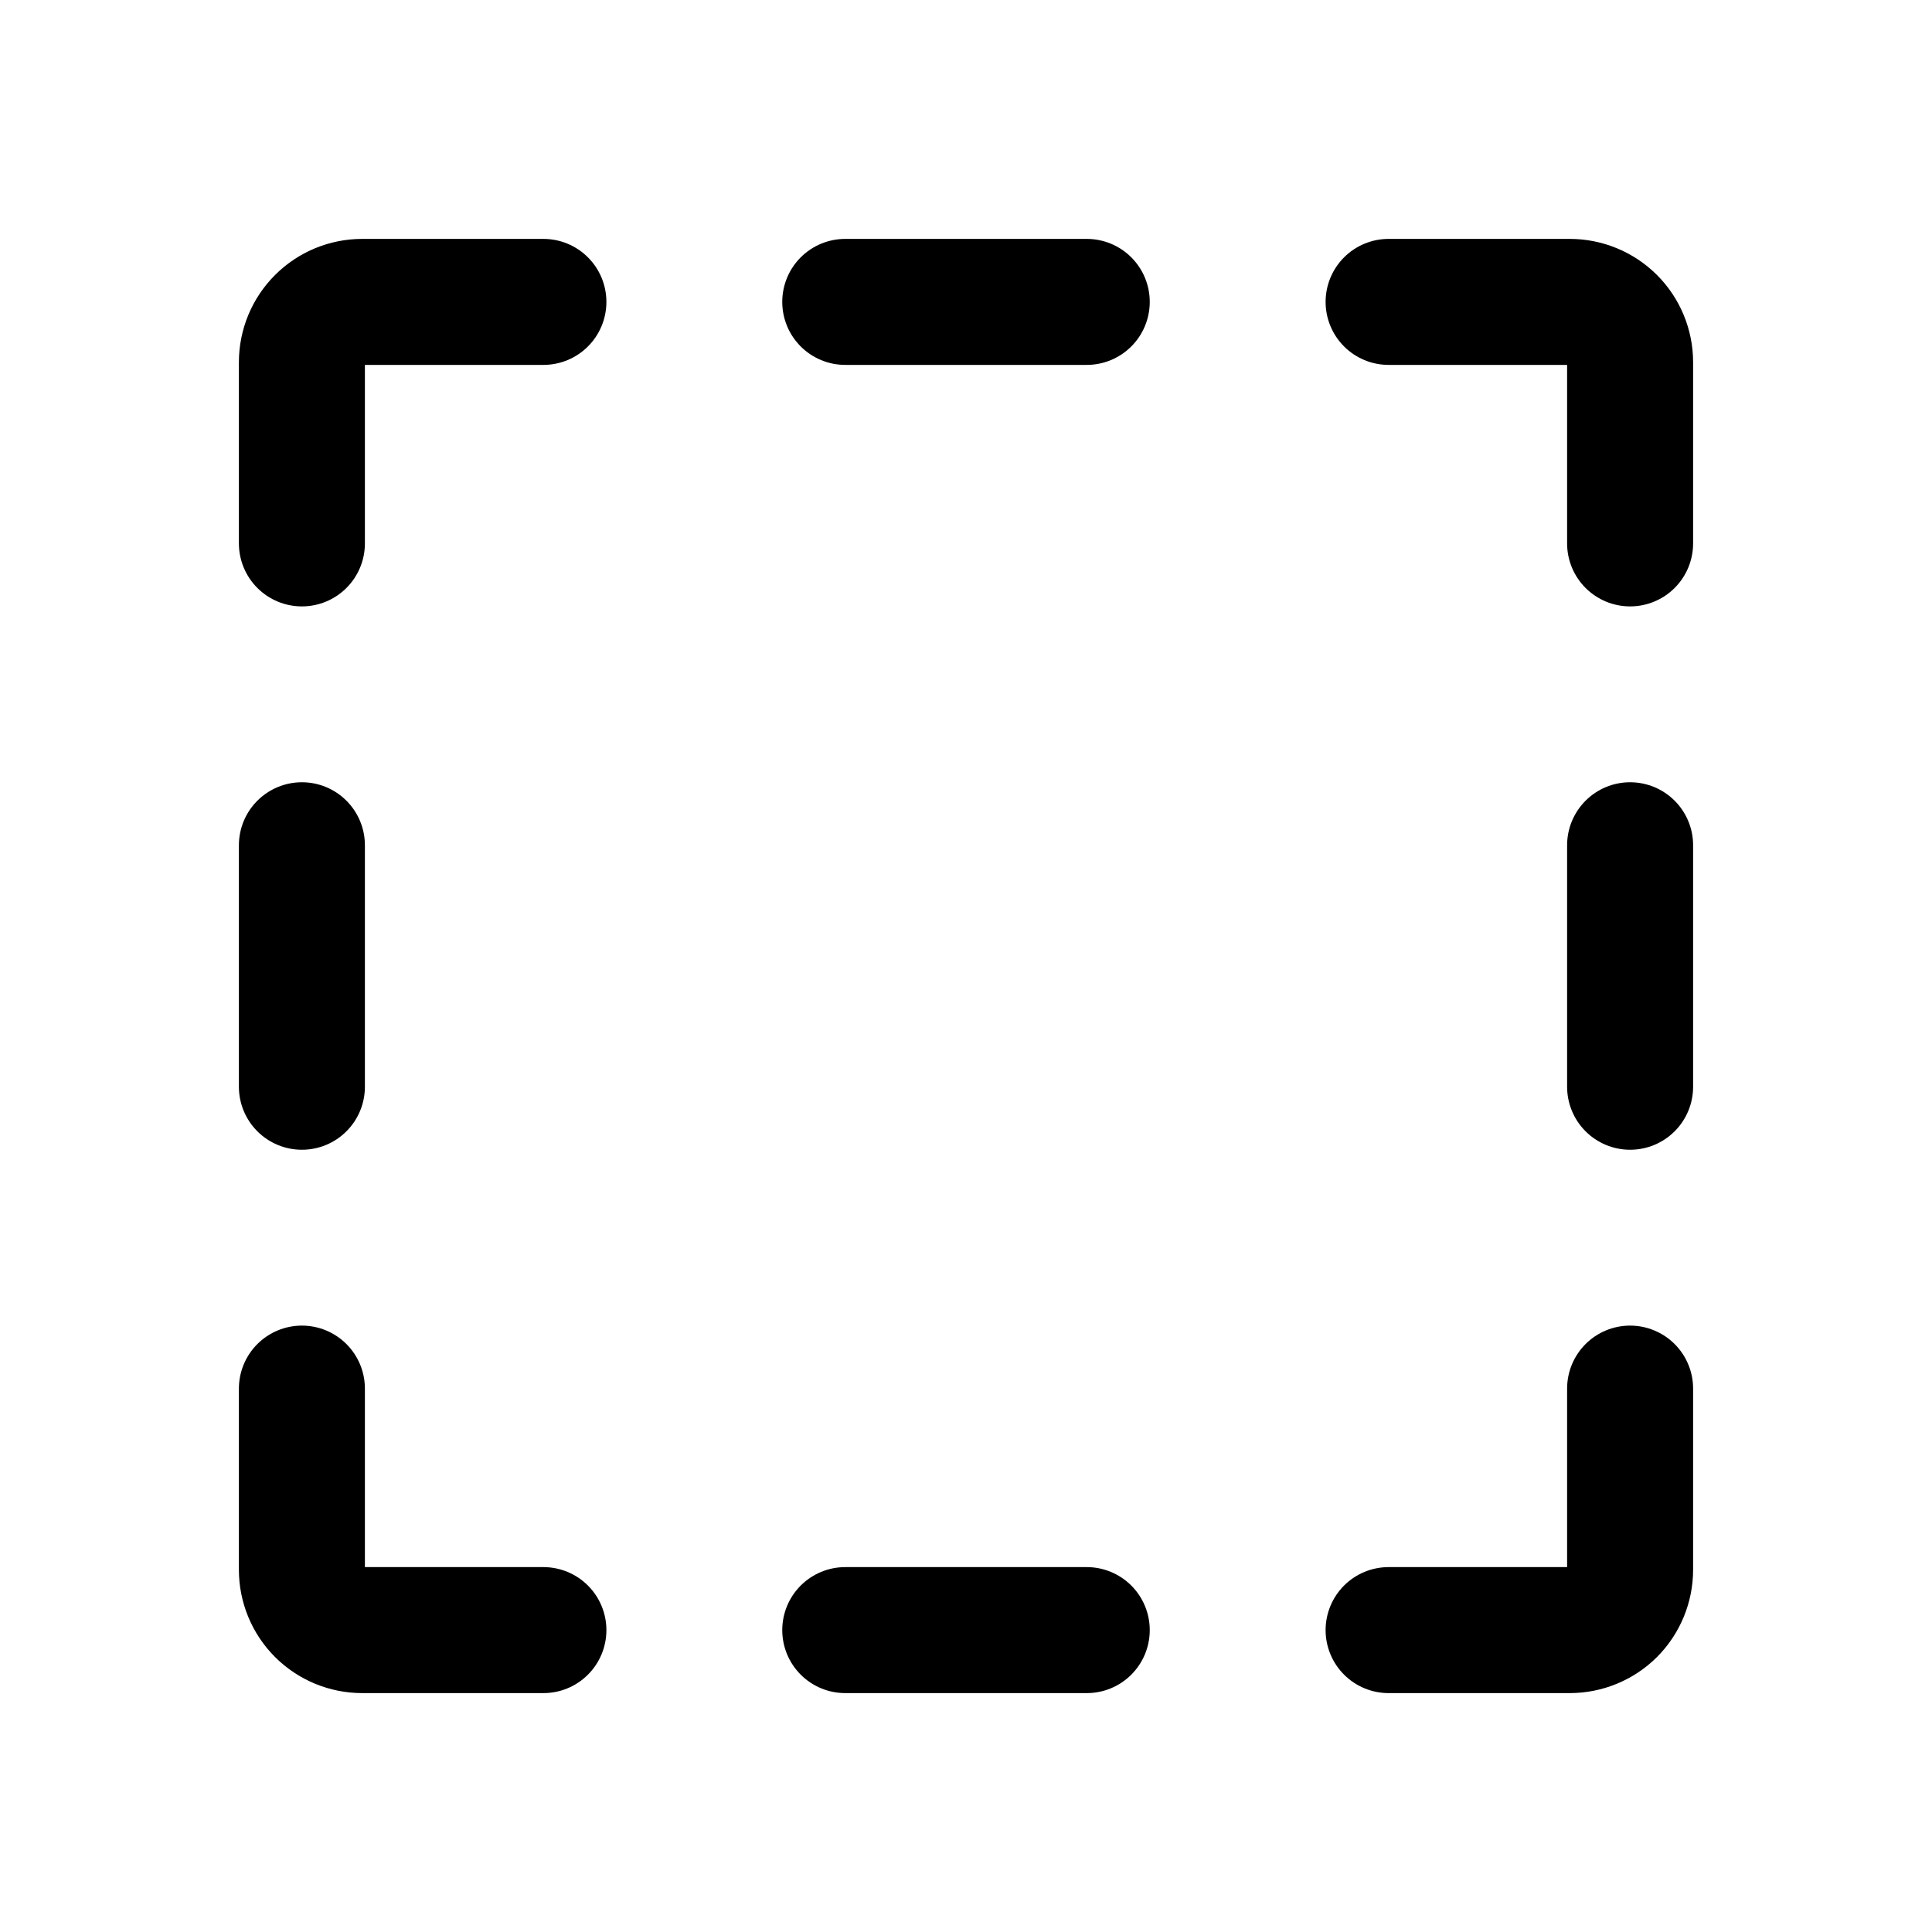
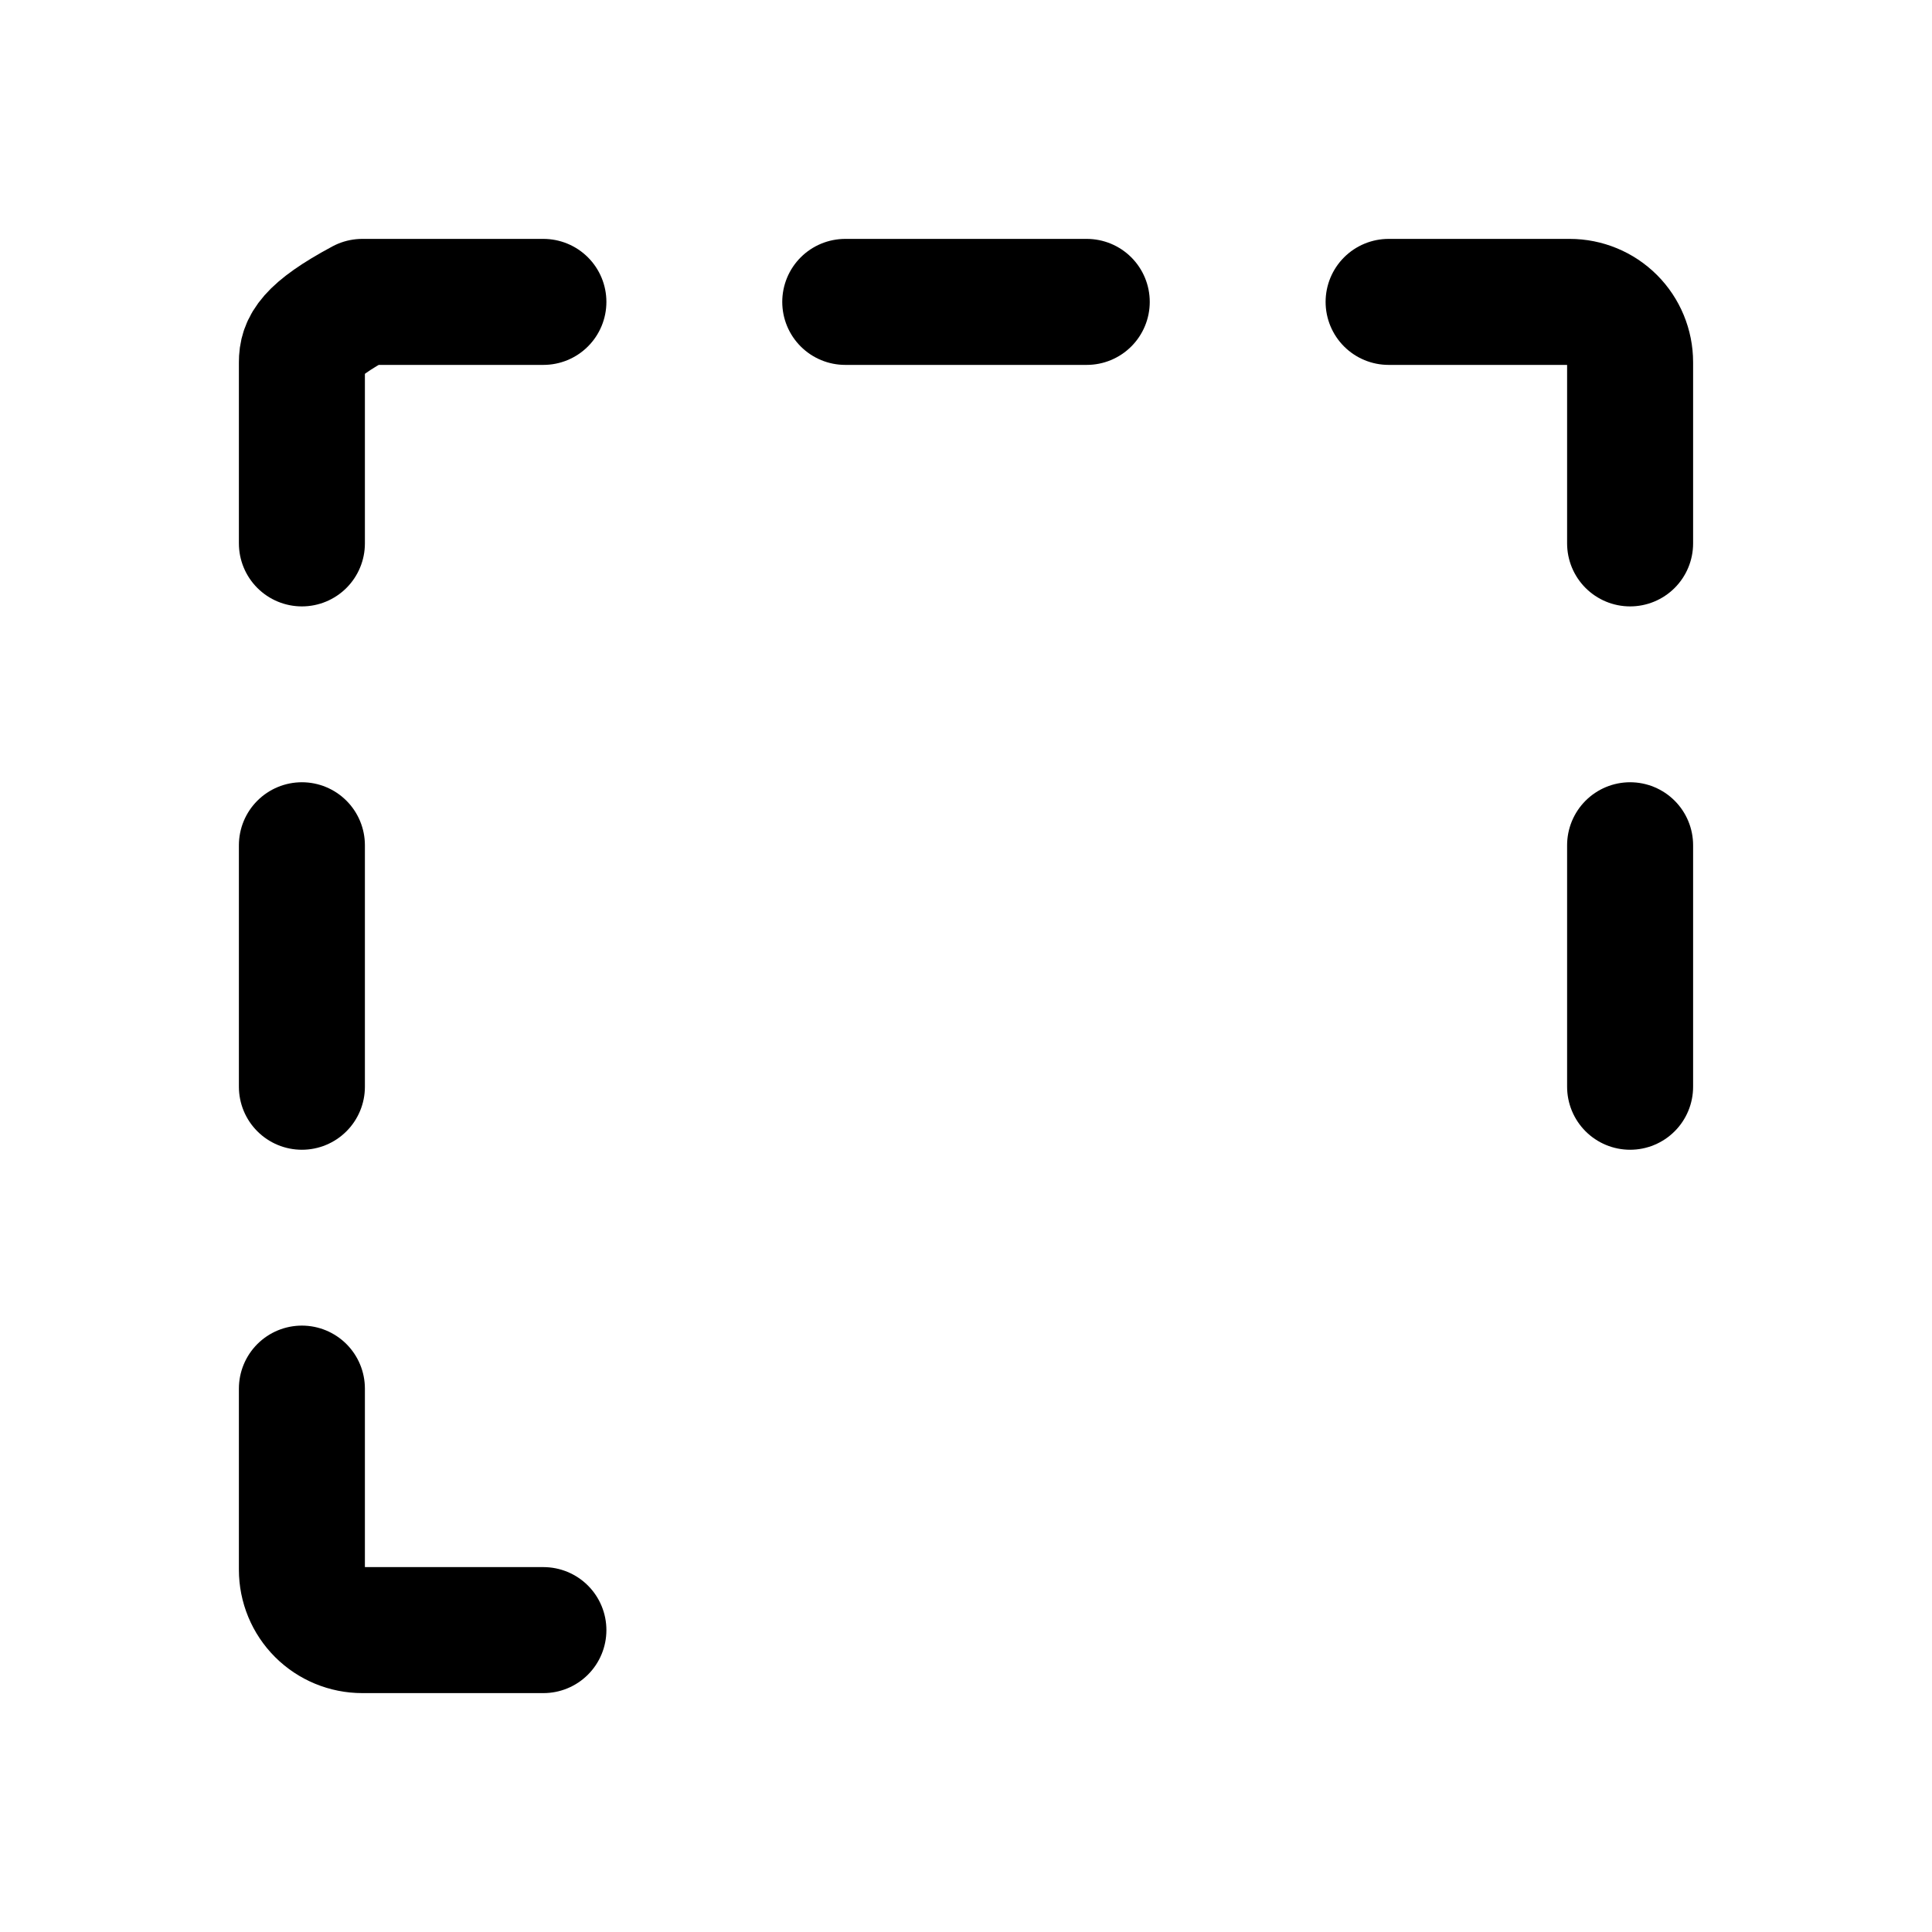
<svg xmlns="http://www.w3.org/2000/svg" width="46" height="46" viewBox="0 0 46 46" fill="none">
  <path d="M25.875 7.188H20.125" stroke="black" stroke-width="3" stroke-linecap="round" stroke-linejoin="round" />
-   <path d="M20.125 38.812H25.875" stroke="black" stroke-width="3" stroke-linecap="round" stroke-linejoin="round" />
  <path d="M33.062 7.188H37.375C37.756 7.188 38.122 7.339 38.392 7.609C38.661 7.878 38.812 8.244 38.812 8.625V12.938" stroke="black" stroke-width="3" stroke-linecap="round" stroke-linejoin="round" />
  <path d="M38.812 25.875V20.125" stroke="black" stroke-width="3" stroke-linecap="round" stroke-linejoin="round" />
-   <path d="M33.062 38.812H37.375C37.756 38.812 38.122 38.661 38.392 38.392C38.661 38.122 38.812 37.756 38.812 37.375V33.062" stroke="black" stroke-width="3" stroke-linecap="round" stroke-linejoin="round" />
  <path d="M7.188 20.125V25.875" stroke="black" stroke-width="3" stroke-linecap="round" stroke-linejoin="round" />
  <path d="M12.938 38.812H8.625C8.244 38.812 7.878 38.661 7.609 38.392C7.339 38.122 7.188 37.756 7.188 37.375V33.062" stroke="black" stroke-width="3" stroke-linecap="round" stroke-linejoin="round" />
-   <path d="M12.938 7.188H8.625C8.244 7.188 7.878 7.339 7.609 7.609C7.339 7.878 7.188 8.244 7.188 8.625V12.938" stroke="black" stroke-width="3" stroke-linecap="round" stroke-linejoin="round" />
+   <path d="M12.938 7.188H8.625C7.339 7.878 7.188 8.244 7.188 8.625V12.938" stroke="black" stroke-width="3" stroke-linecap="round" stroke-linejoin="round" />
</svg>